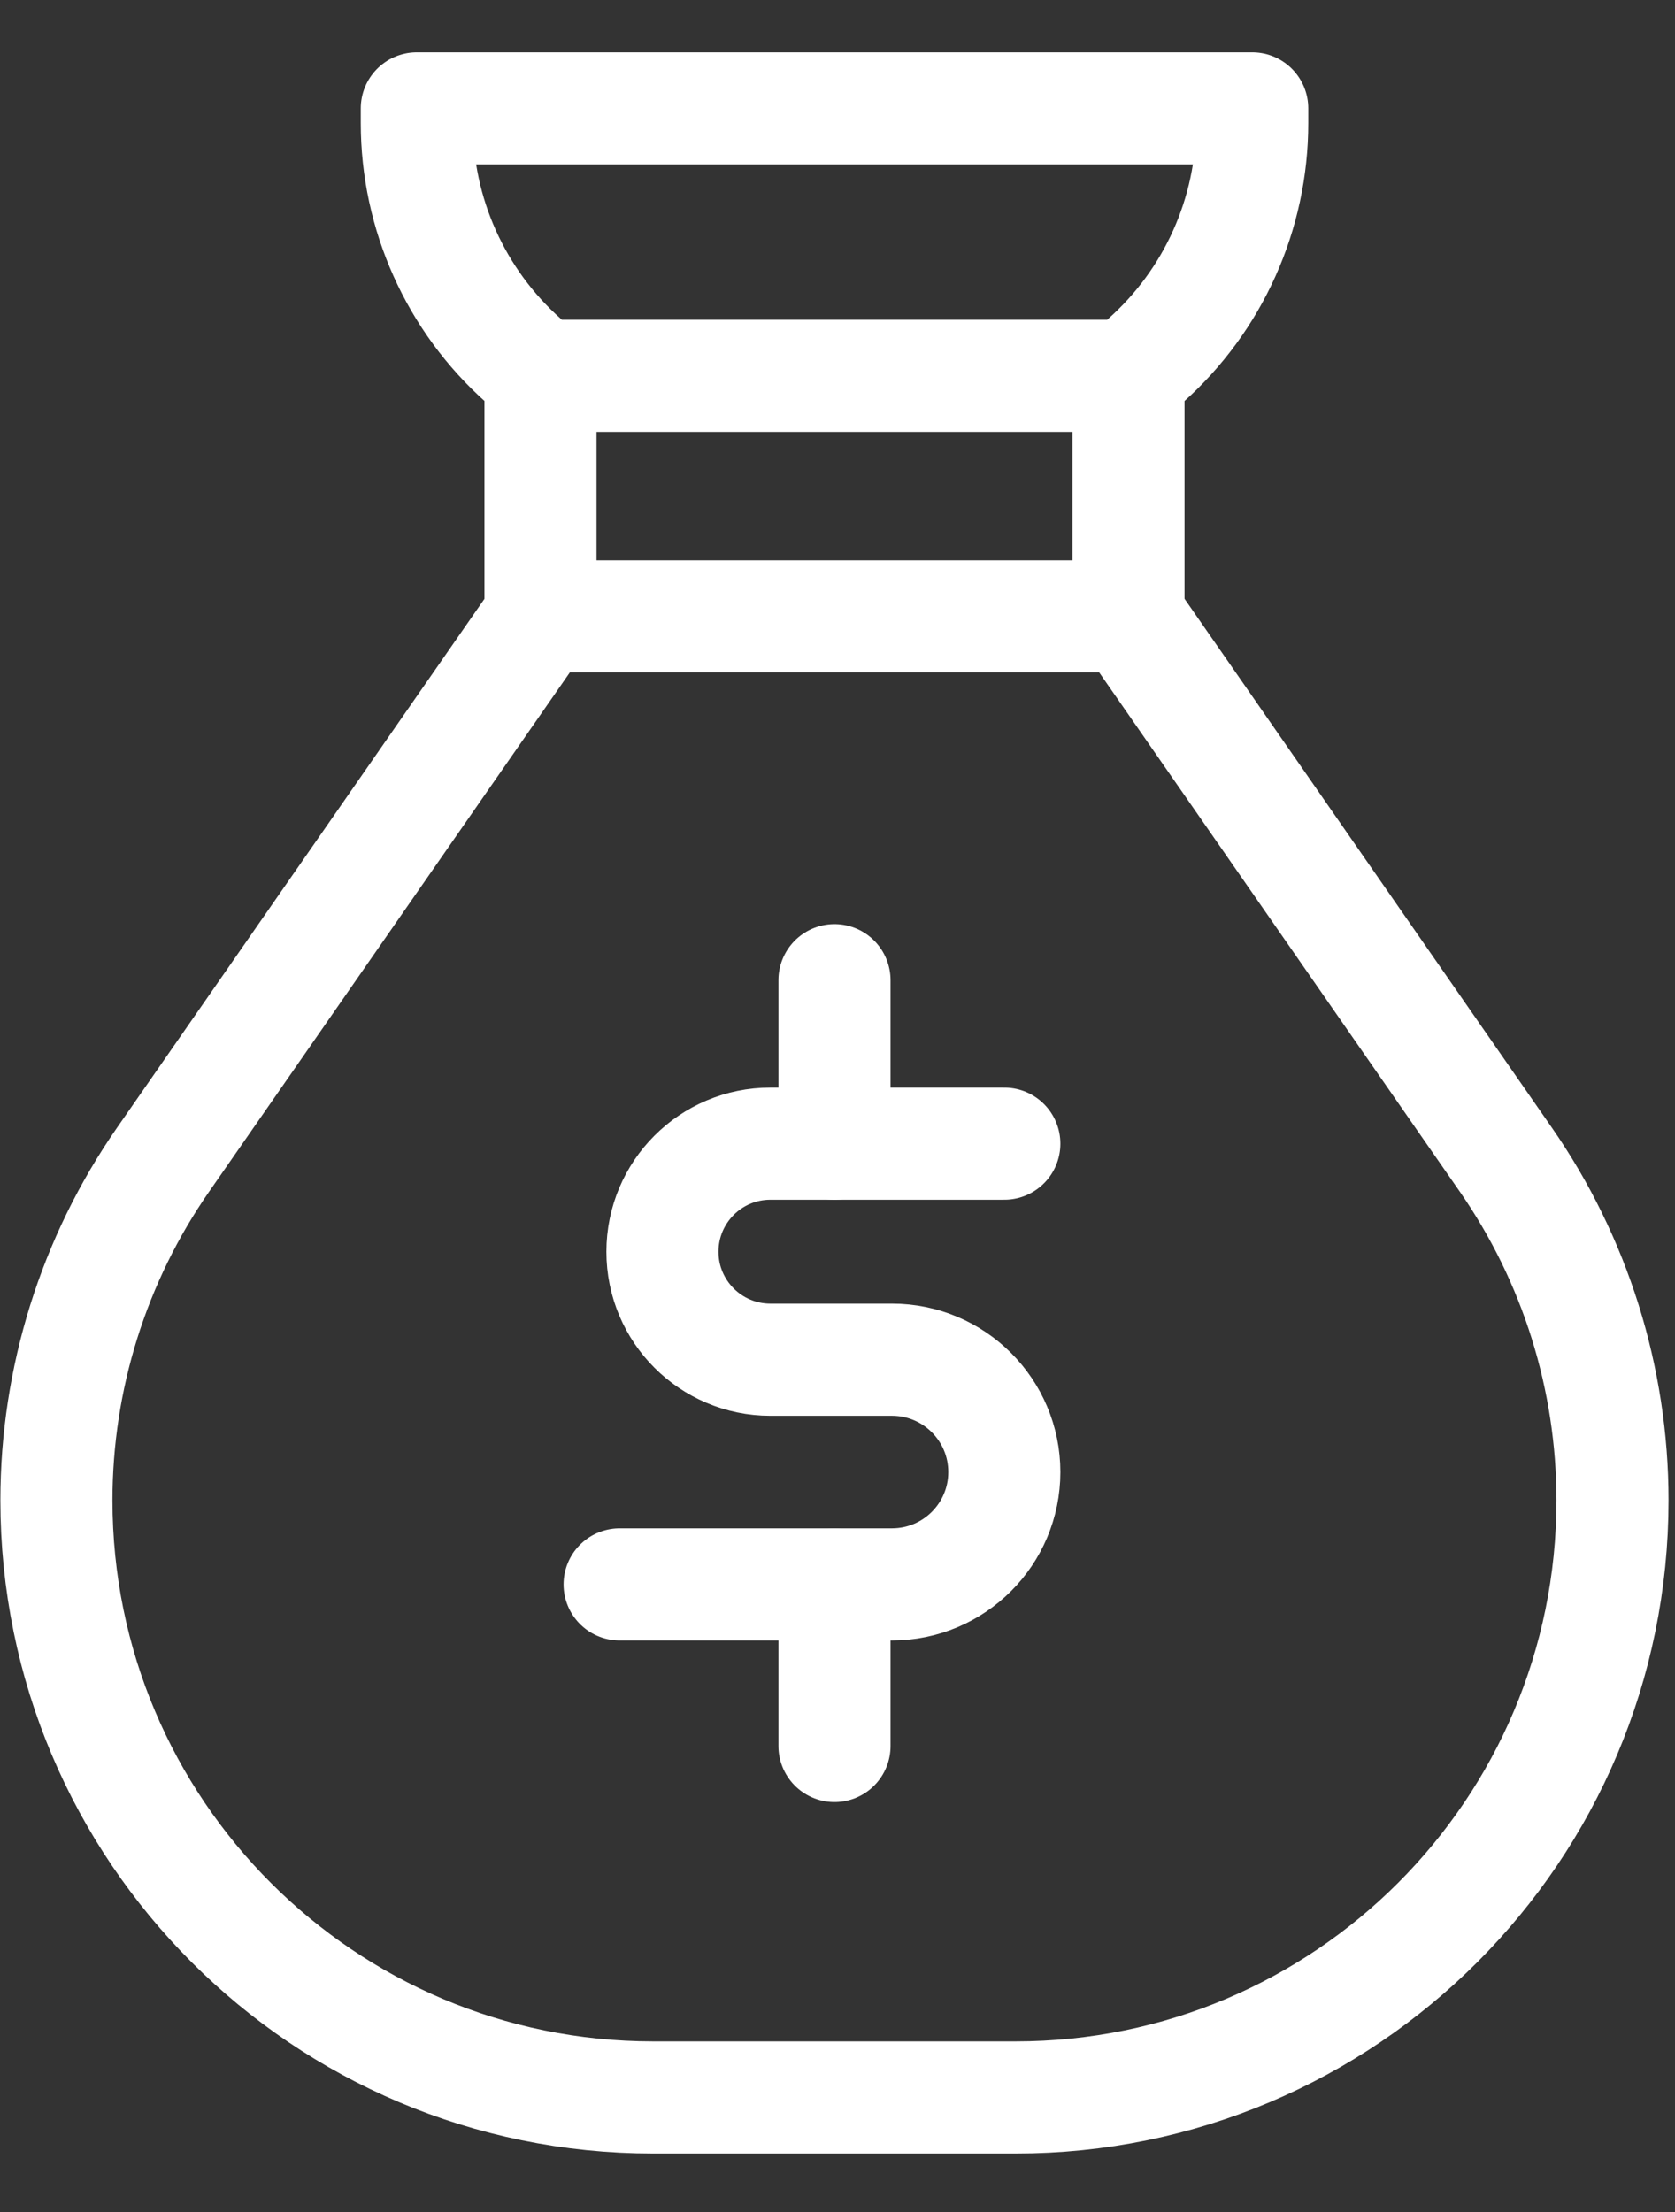
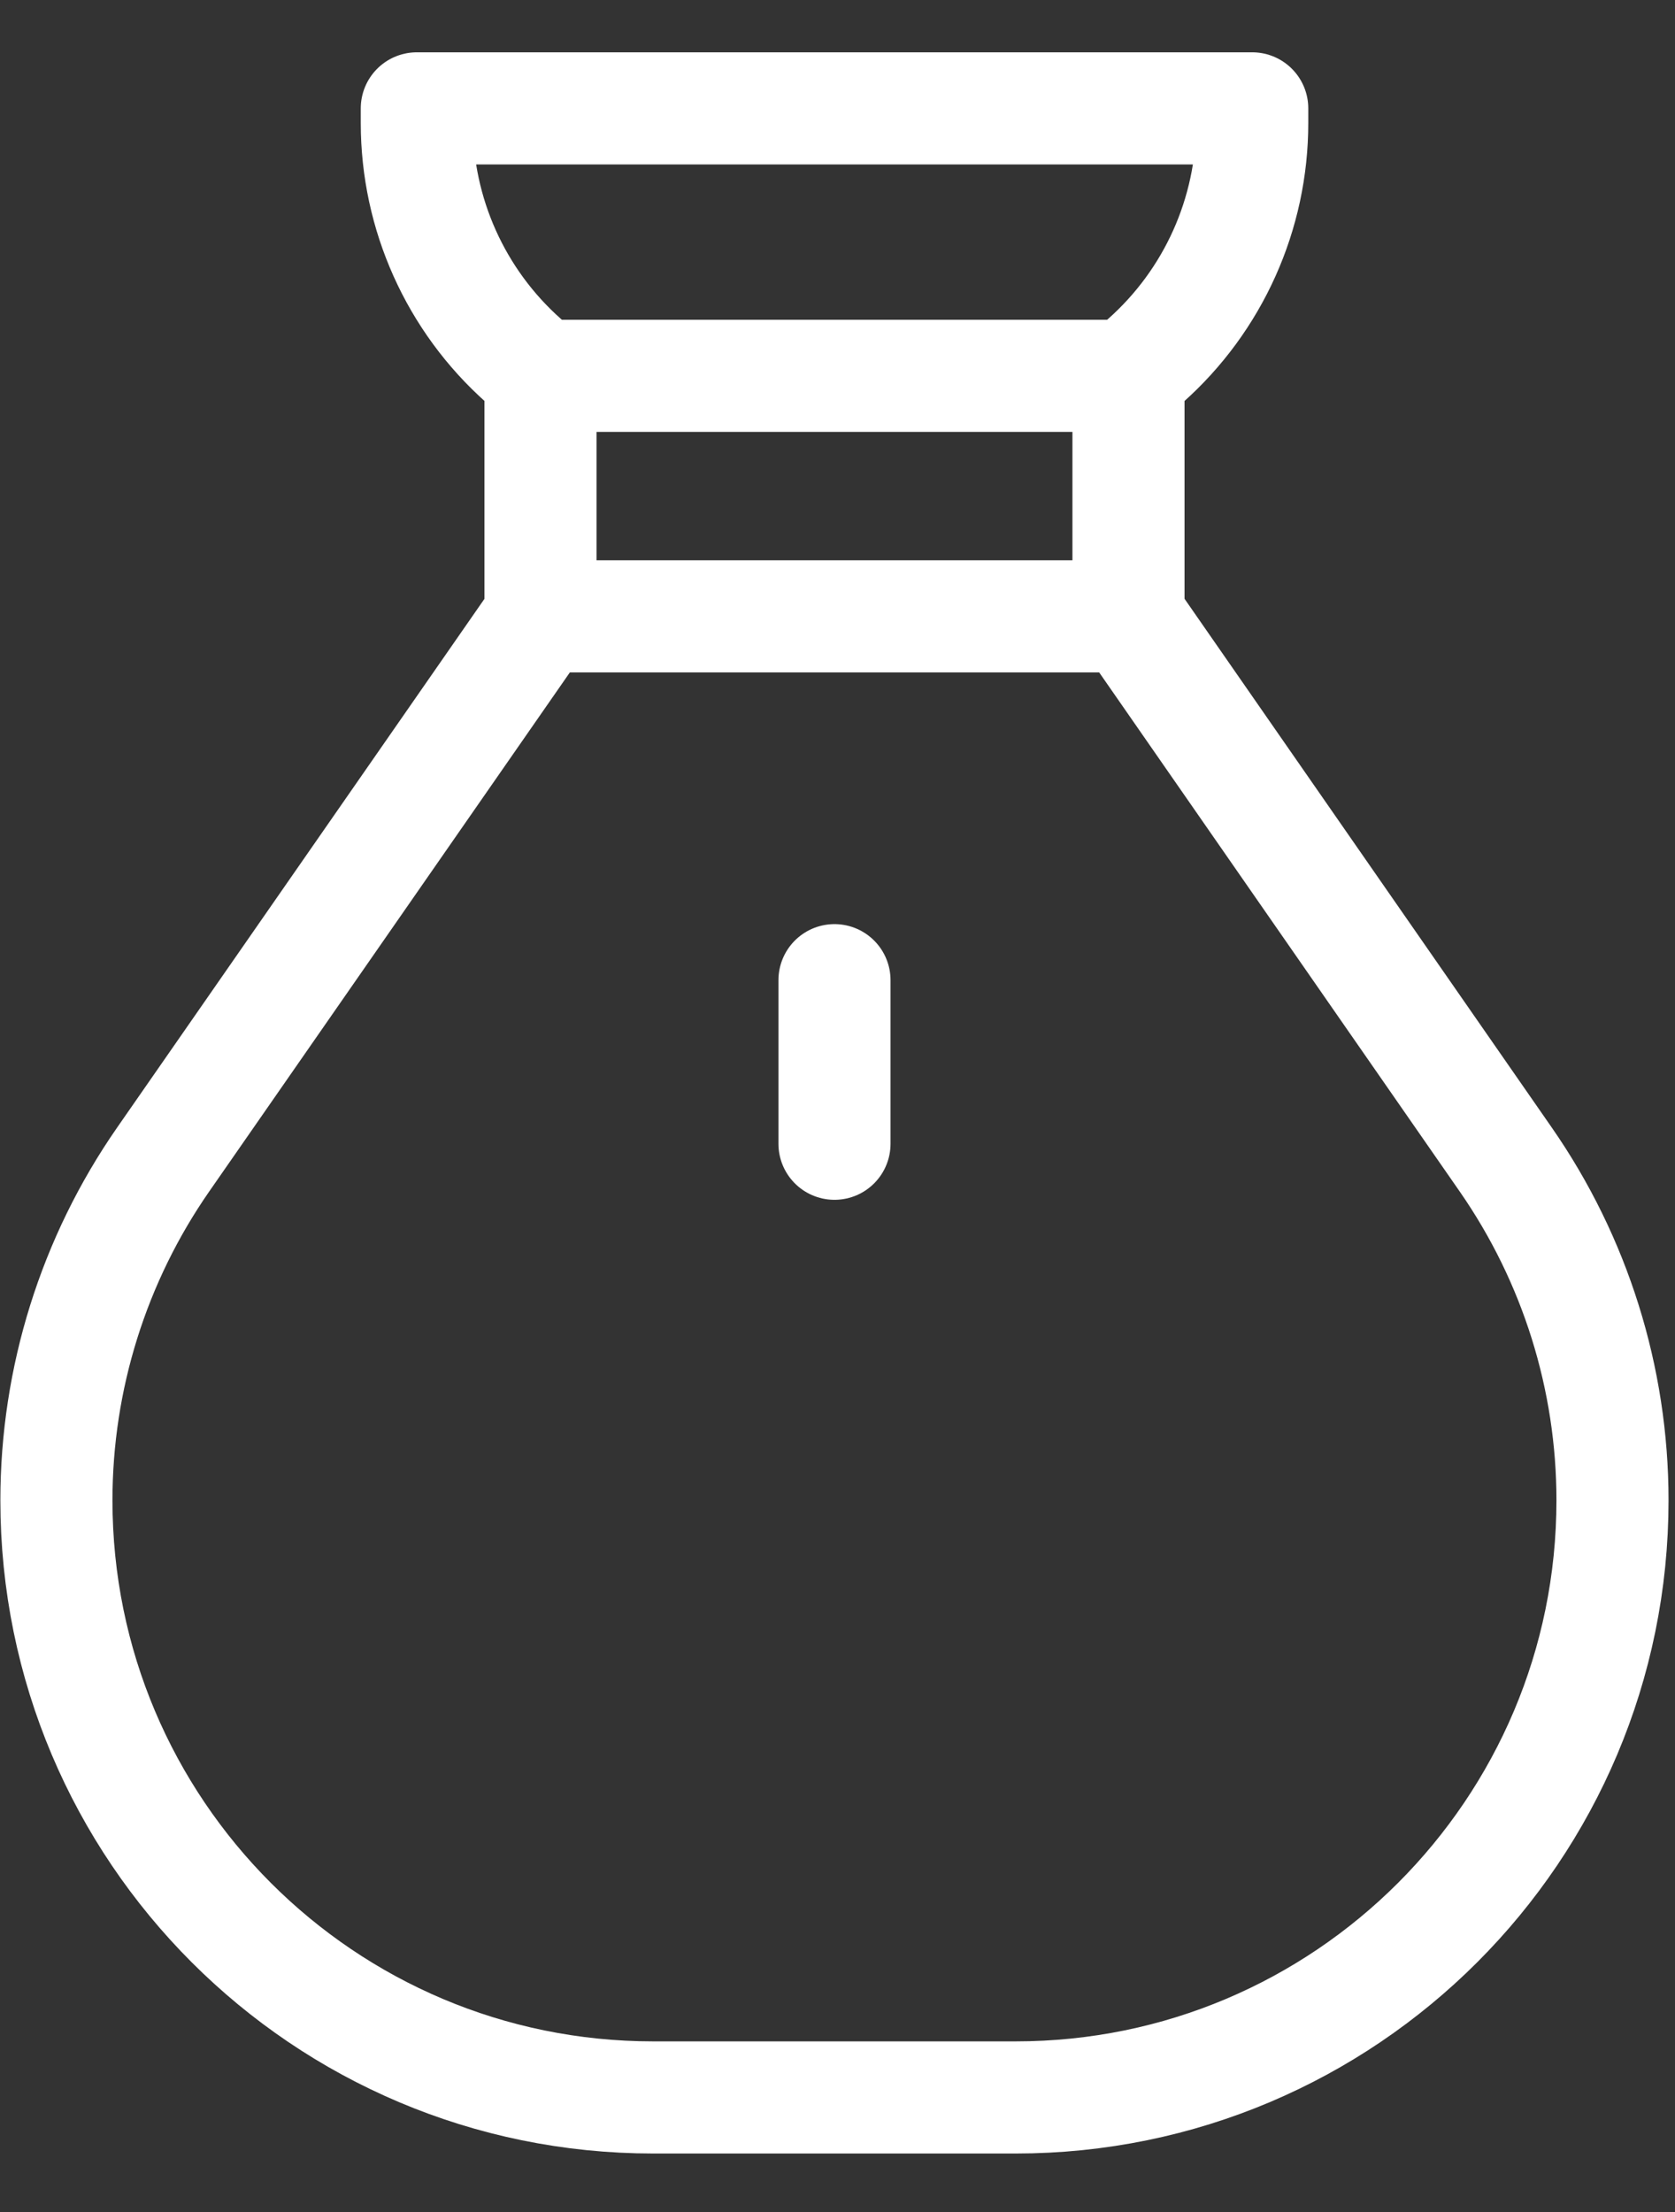
<svg xmlns="http://www.w3.org/2000/svg" width="25" height="33" viewBox="0 0 25 33" fill="none">
  <rect x="0" y="0" width="25" height="33" fill="#333333" stroke="none" />
  <path d="M15.159 31.291H9.749C4.83 31.291 0.842 27.302 0.842 22.383C0.842 20.565 1.398 18.791 2.435 17.299L8.068 9.195H16.843L22.474 17.299C23.511 18.791 24.067 20.565 24.067 22.382V22.383C24.067 27.302 20.079 31.291 15.159 31.291Z" stroke="white" stroke-width="1.673" stroke-miterlimit="10" />
-   <path d="M9.248 23.637H13.313C14.239 23.637 14.99 22.887 14.99 21.961C14.99 21.035 14.239 20.285 13.313 20.285H11.498C10.608 20.285 9.887 19.563 9.887 18.674C9.887 17.784 10.608 17.062 11.498 17.062H14.99" stroke="white" stroke-width="1.673" stroke-miterlimit="10" stroke-linecap="round" />
  <path d="M12.455 17.063V14.623" stroke="white" stroke-width="1.673" stroke-miterlimit="10" stroke-linecap="round" />
-   <path d="M12.455 26.048V23.639" stroke="white" stroke-width="1.673" stroke-miterlimit="10" stroke-linecap="round" />
  <path d="M16.843 5.607V9.196" stroke="white" stroke-width="1.673" stroke-miterlimit="10" />
  <path d="M8.067 5.607V9.196" stroke="white" stroke-width="1.673" stroke-miterlimit="10" />
  <path d="M7.813 5.38L8.068 5.607H16.843L17.098 5.38C18.111 4.48 18.69 3.19 18.69 1.835V1.617H6.221V1.835C6.221 3.19 6.8 4.48 7.813 5.38Z" stroke="white" stroke-width="1.673" stroke-miterlimit="10" stroke-linejoin="round" />
</svg>